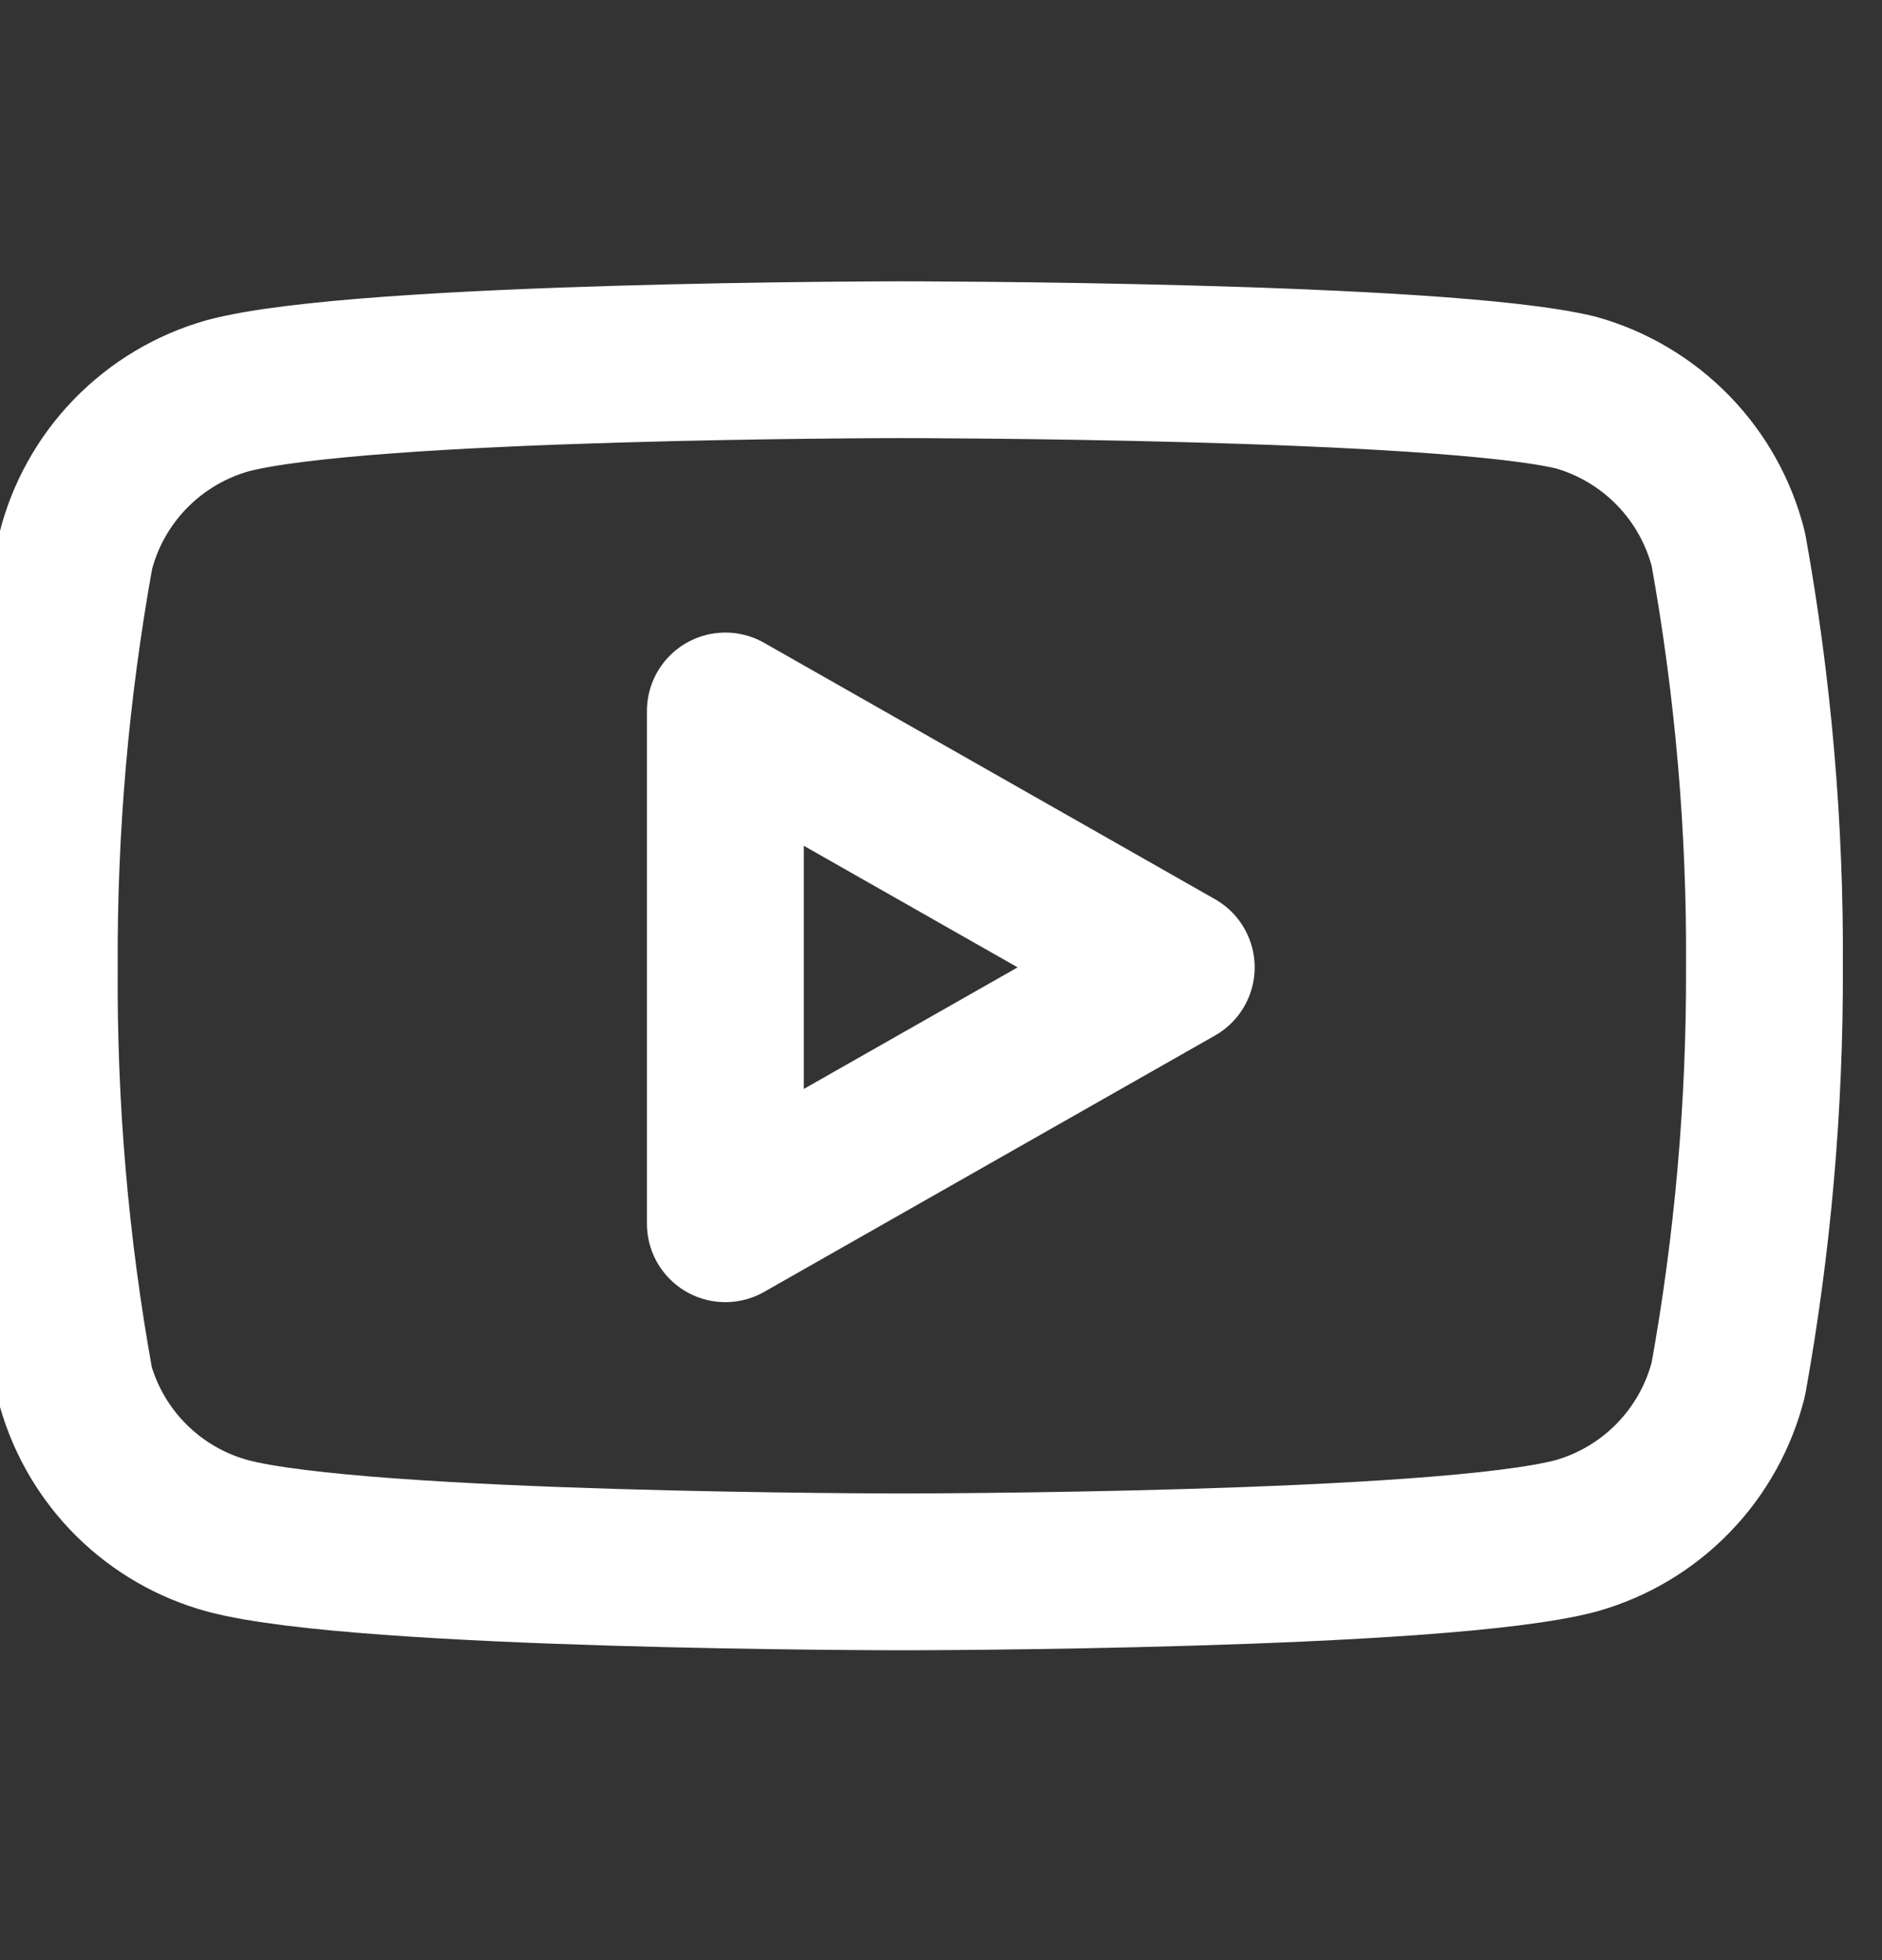
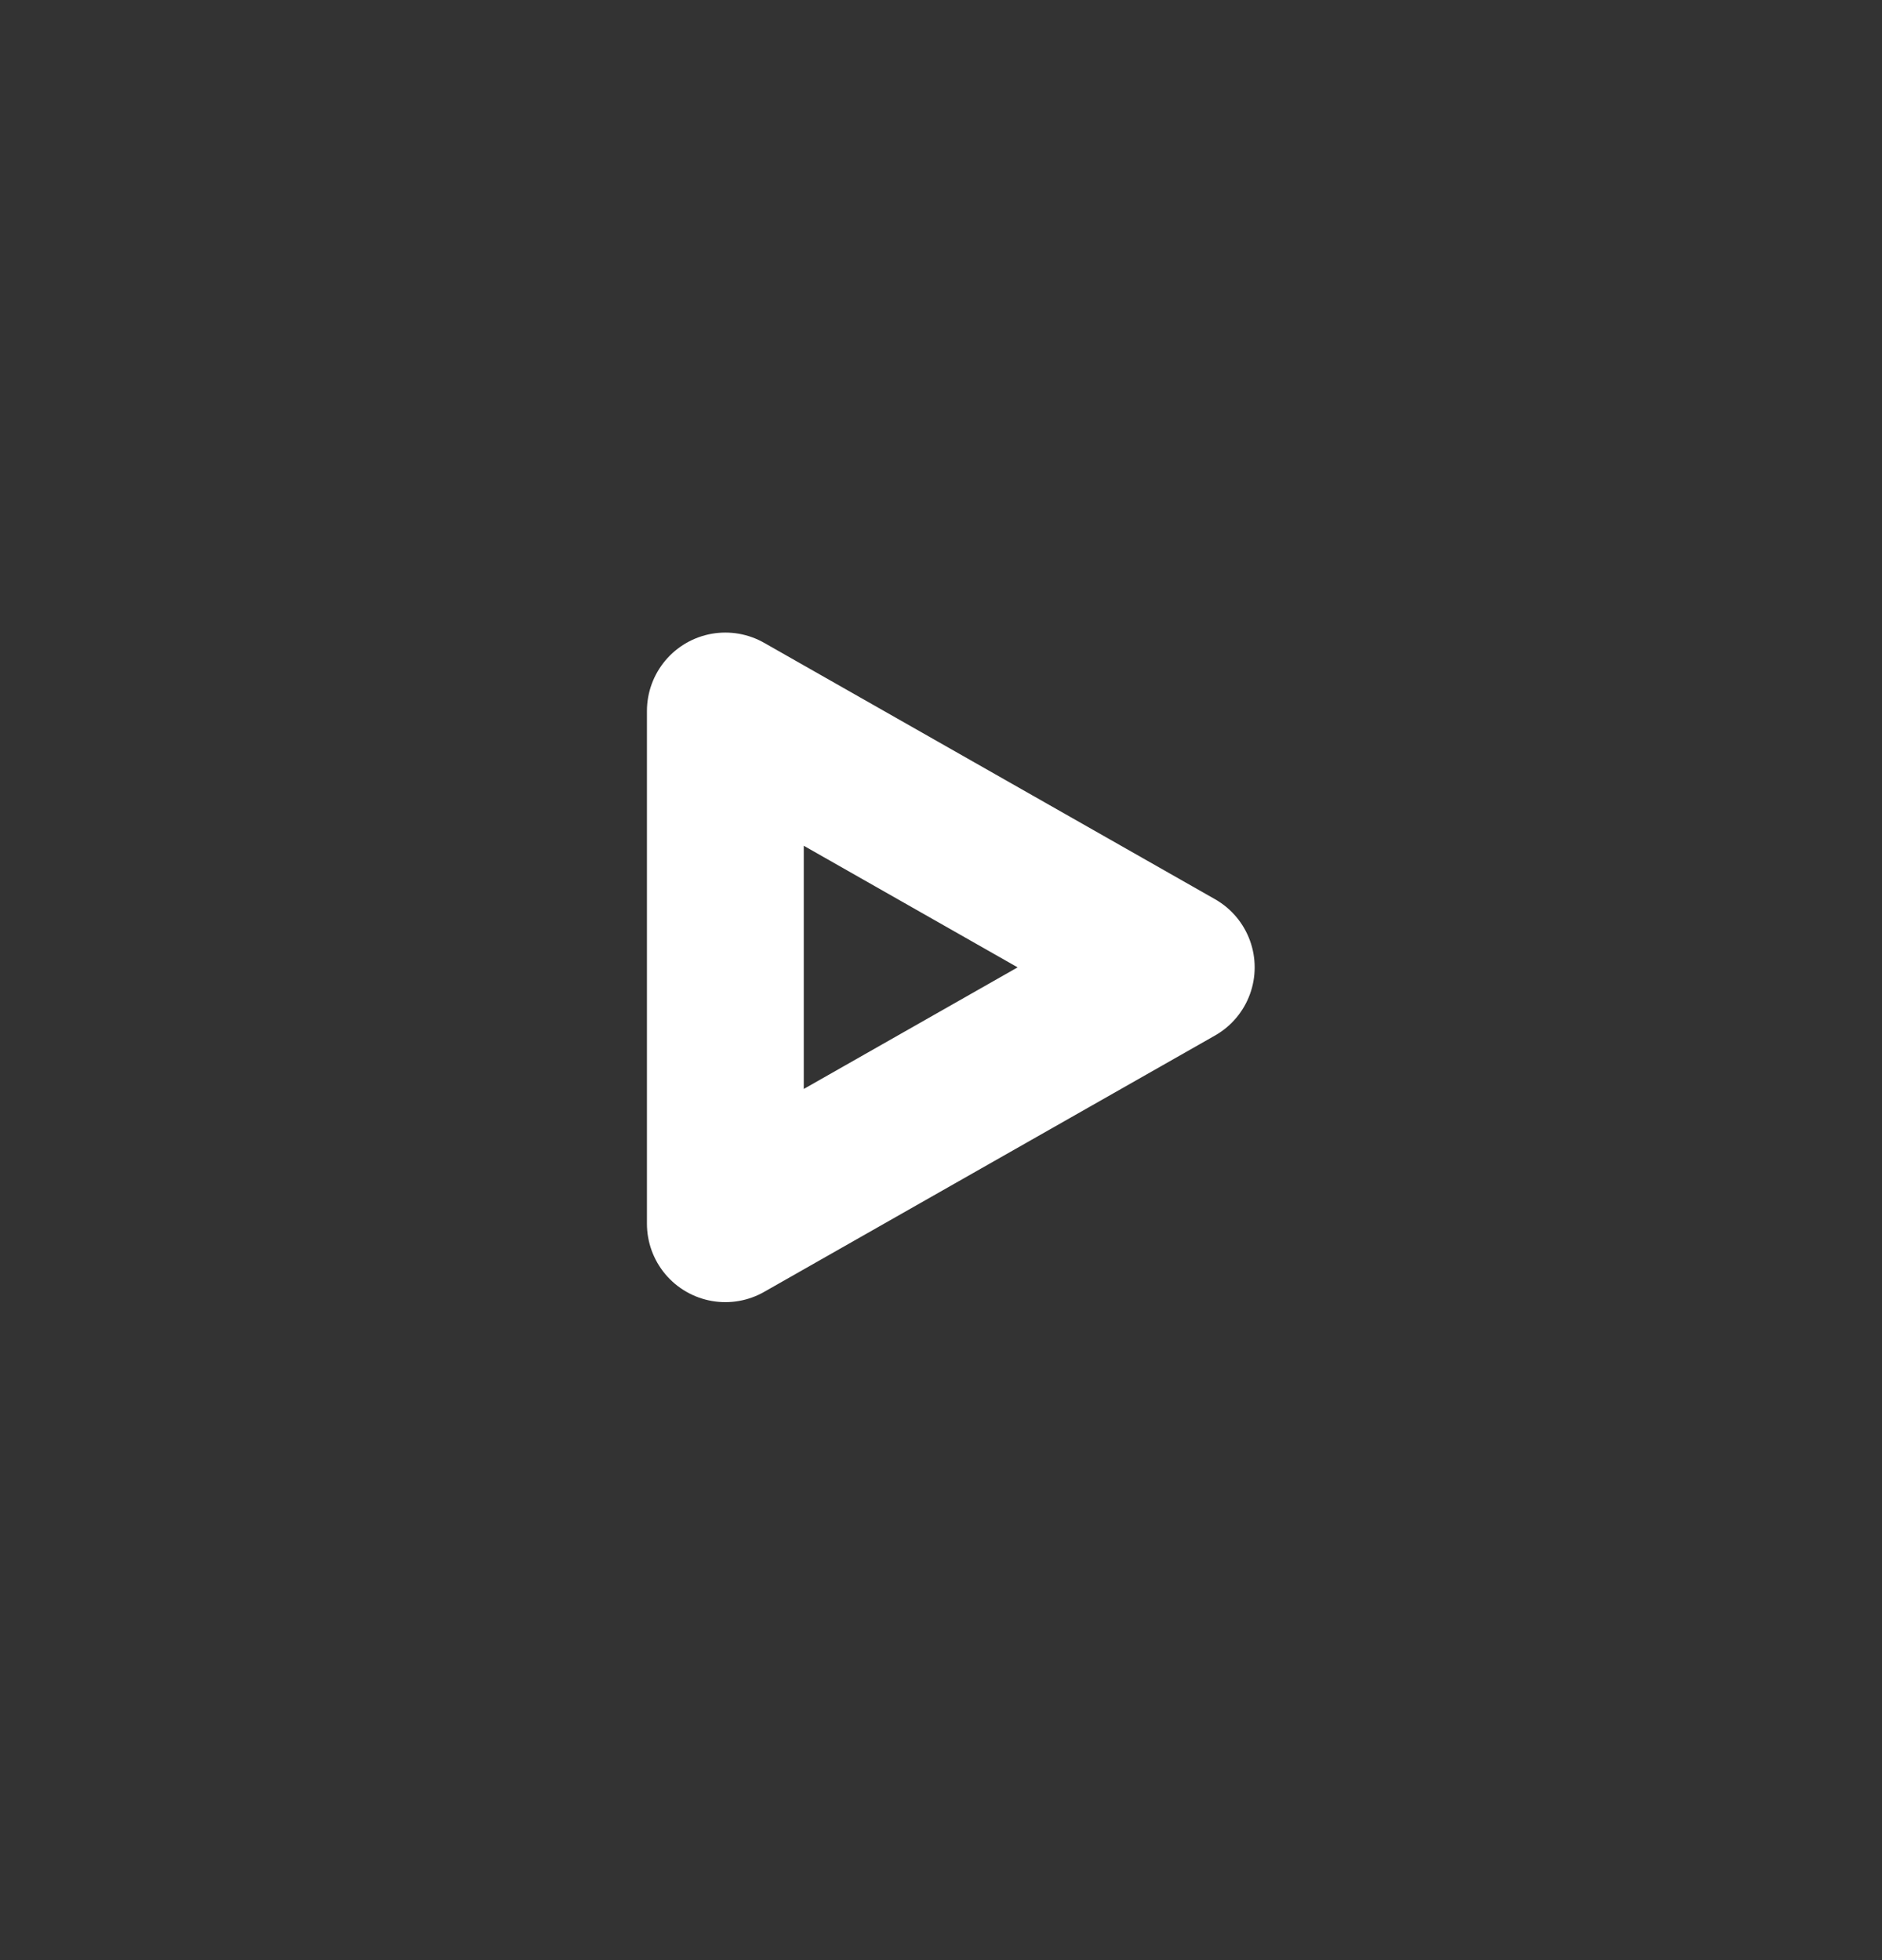
<svg xmlns="http://www.w3.org/2000/svg" width="24" height="25" viewBox="0 0 24 25" fill="none">
  <rect x="0" y="0" width="24" height="25" fill="#333333" stroke="none" />
  <g id="youtube" clip-path="url(#clip0_601_20493)">
-     <path id="Vector" d="M22.041 7.008C21.922 6.534 21.68 6.099 21.339 5.748C20.999 5.397 20.571 5.142 20.101 5.008C18.381 4.588 11.501 4.588 11.501 4.588C11.501 4.588 4.621 4.588 2.901 5.048C2.43 5.182 2.003 5.437 1.662 5.788C1.321 6.139 1.079 6.574 0.961 7.048C0.646 8.794 0.492 10.565 0.501 12.338C0.489 14.125 0.643 15.91 0.961 17.668C1.092 18.128 1.339 18.547 1.679 18.883C2.019 19.219 2.439 19.462 2.901 19.588C4.621 20.048 11.501 20.048 11.501 20.048C11.501 20.048 18.381 20.048 20.101 19.588C20.571 19.455 20.999 19.2 21.339 18.849C21.68 18.498 21.922 18.063 22.041 17.588C22.353 15.856 22.507 14.099 22.501 12.338C22.512 10.551 22.358 8.767 22.041 7.008Z" stroke="white" stroke-width="2" stroke-linecap="round" stroke-linejoin="round" />
-     <path id="Vector_2" d="M9.25 15.608L15 12.338L9.25 9.068V15.608Z" stroke="white" stroke-width="2" stroke-linecap="round" stroke-linejoin="round" />
+     <path id="Vector_2" d="M9.25 15.608L15 12.338L9.25 9.068V15.608" stroke="white" stroke-width="2" stroke-linecap="round" stroke-linejoin="round" />
  </g>
  <defs>
    <clipPath id="clip0_601_20493">
      <rect width="24" height="24" fill="white" transform="translate(0 0.588)" />
    </clipPath>
  </defs>
</svg>